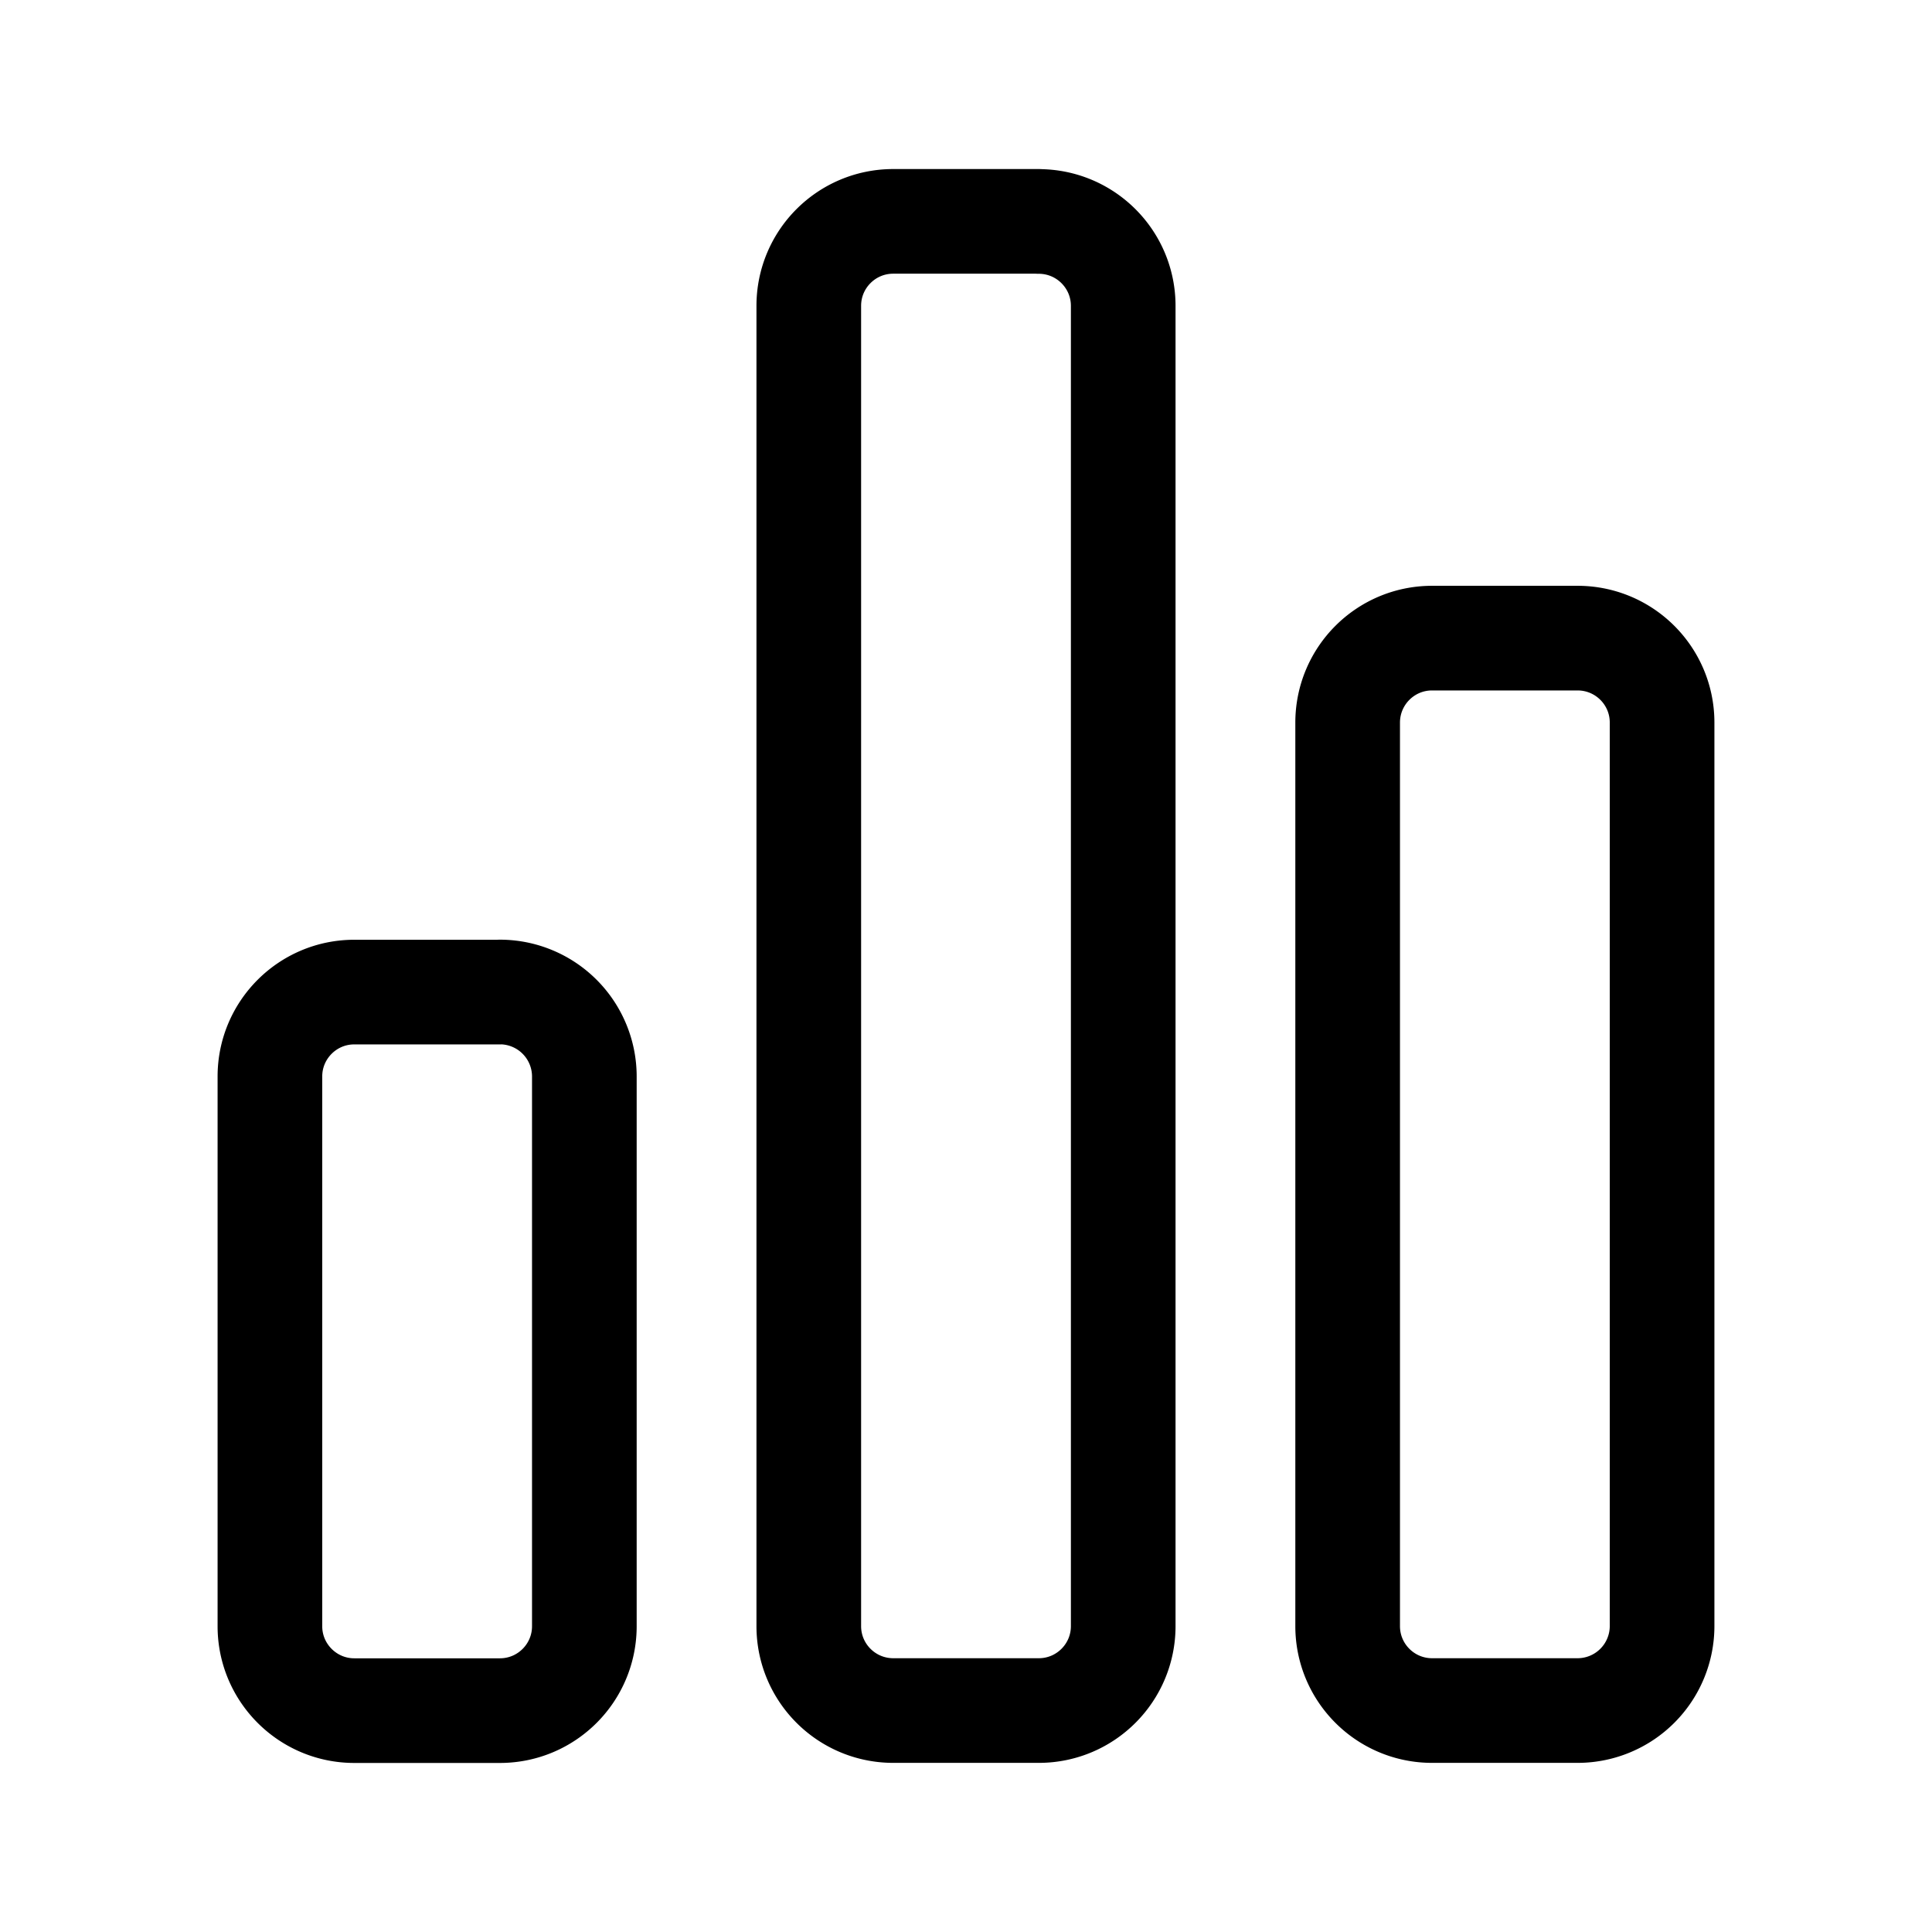
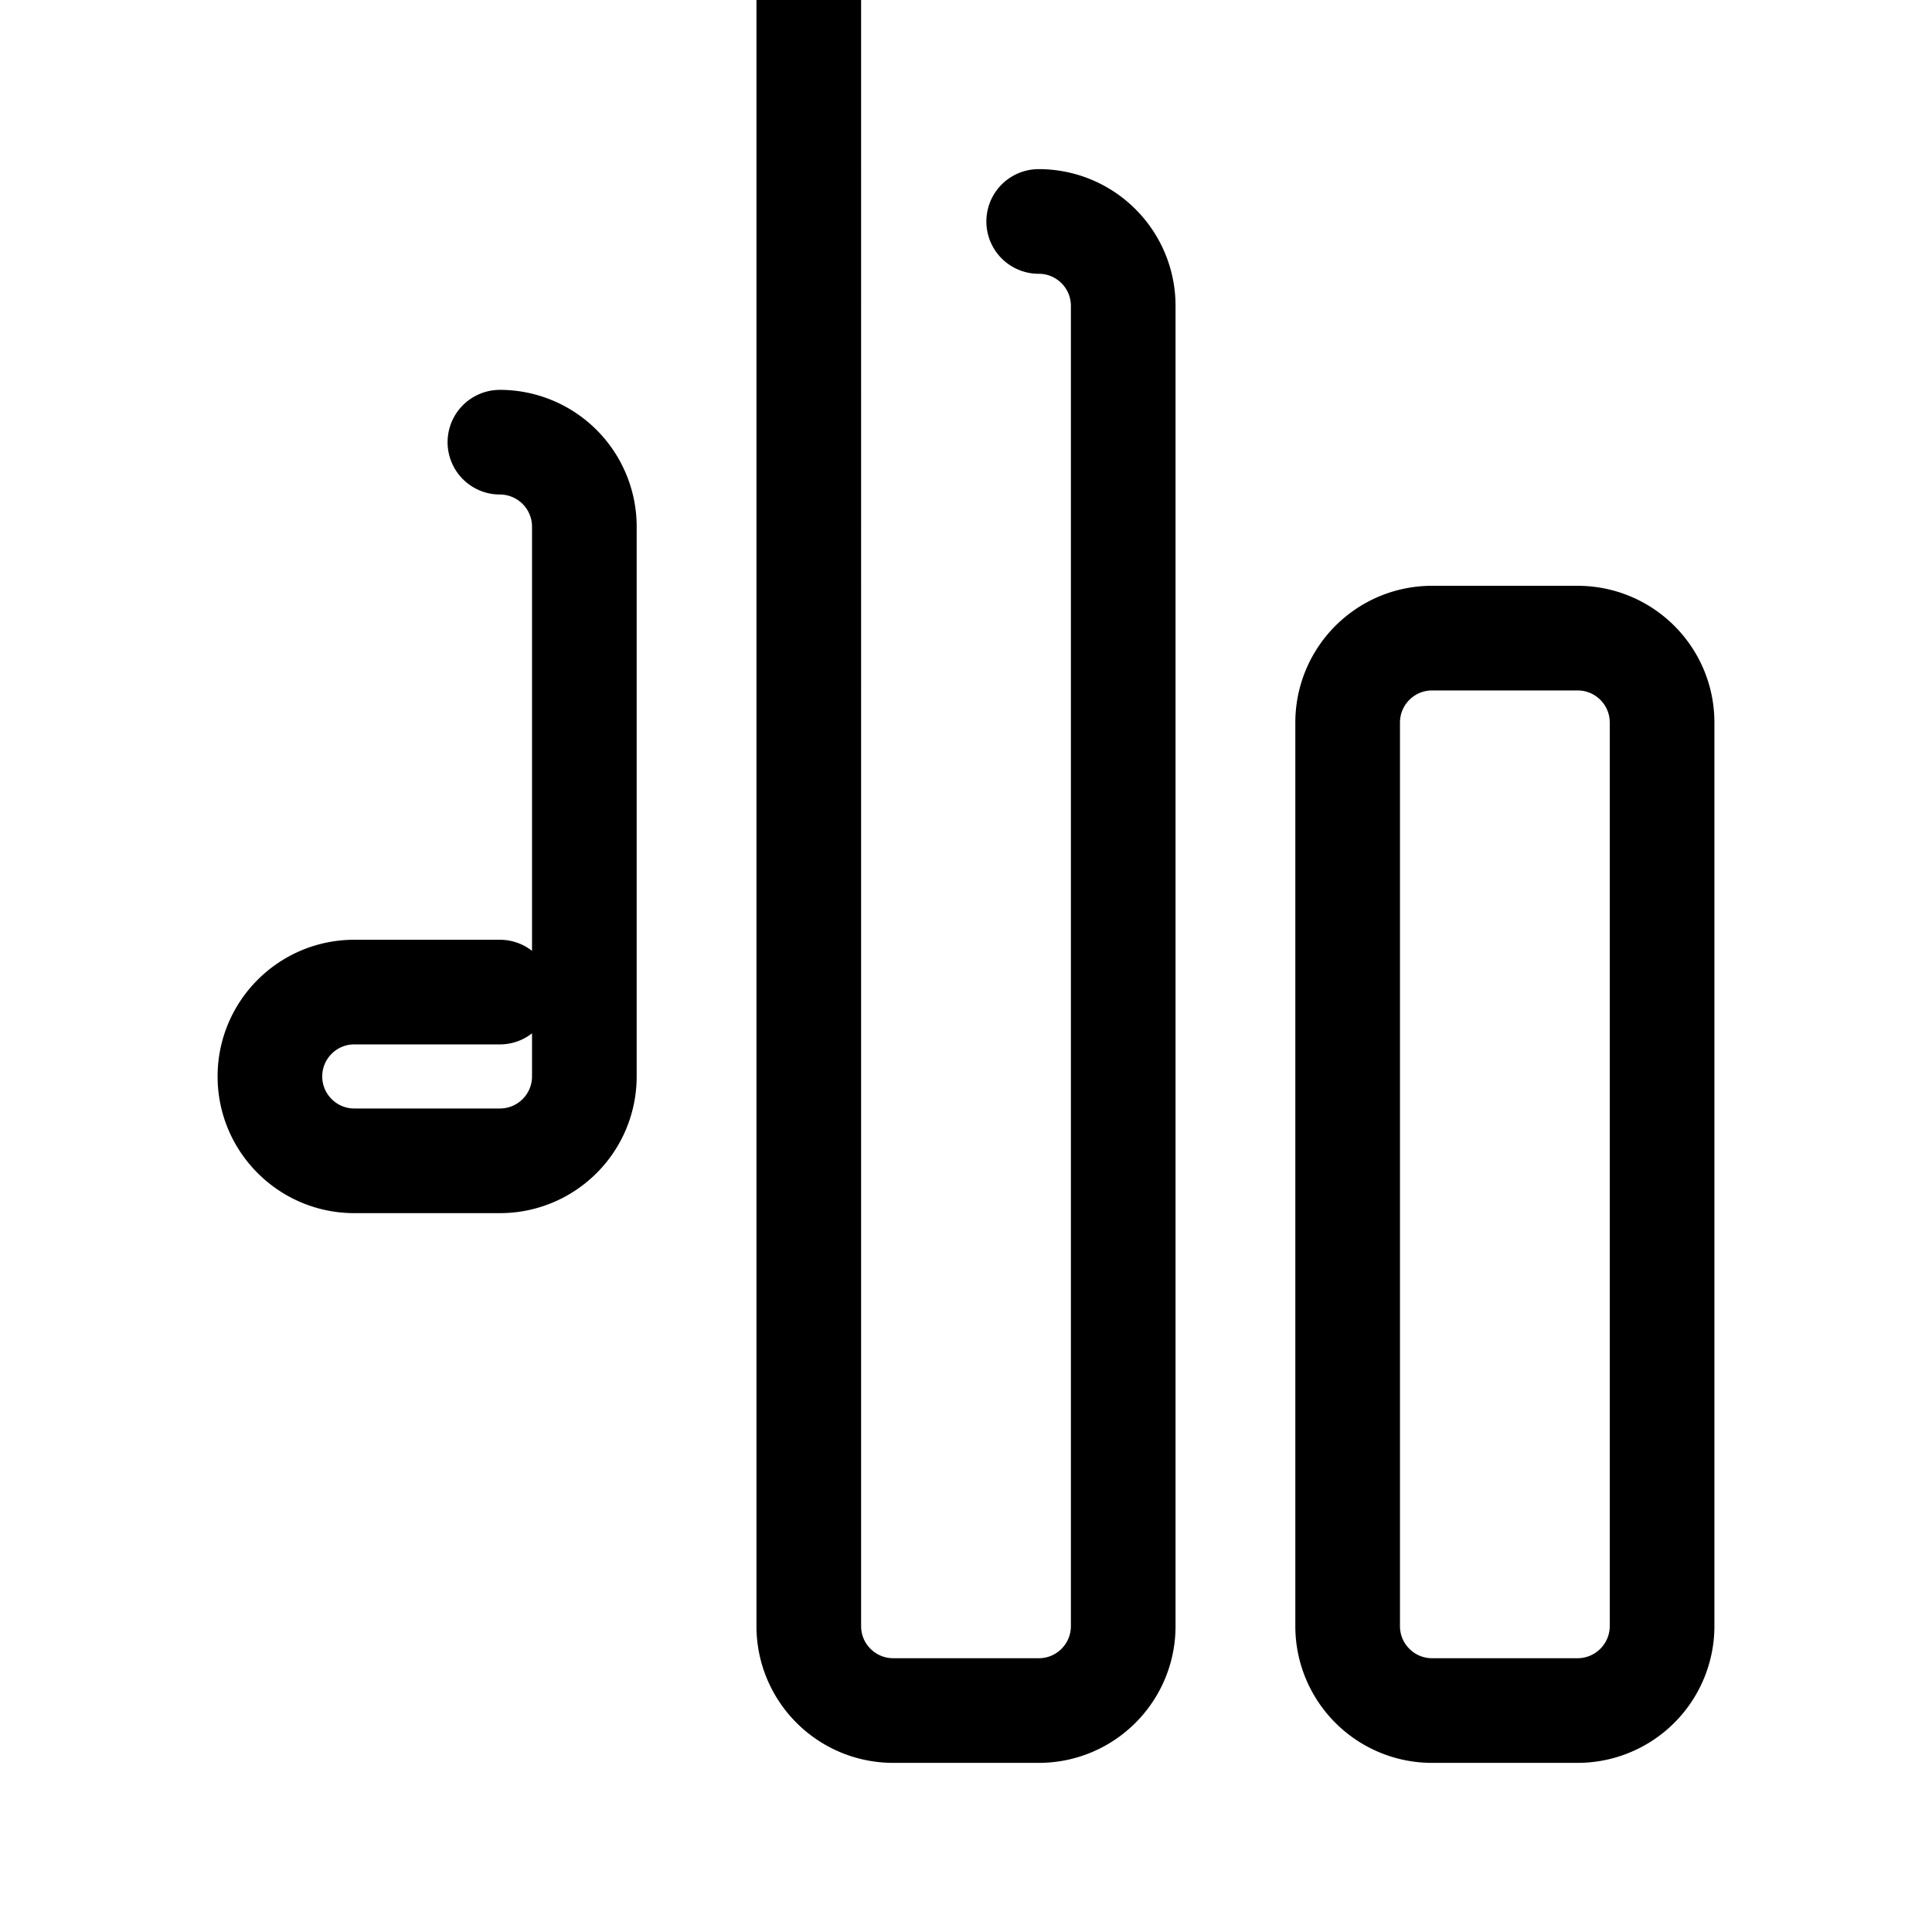
<svg xmlns="http://www.w3.org/2000/svg" width="800" height="800" viewBox="0 0 24 24">
-   <path fill="none" stroke="currentColor" stroke-linecap="round" stroke-linejoin="round" stroke-width="1.3" d="M6.209 12.324H4.401c-.579 0-1.048.47-1.048 1.048v6.83c0 .578.47 1.048 1.048 1.048H6.21c.58 0 1.049-.47 1.049-1.049v-6.829a1.05 1.05 0 0 0-1.049-1.049m6.694-9.573h-1.808c-.58 0-1.049.47-1.049 1.049V20.2c0 .58.47 1.049 1.05 1.049h1.807c.58 0 1.049-.47 1.049-1.049V3.8c0-.58-.47-1.049-1.05-1.049m6.696 5.176H17.79c-.58 0-1.049.47-1.049 1.05V20.2c0 .58.47 1.049 1.049 1.049h1.808a1.05 1.05 0 0 0 1.049-1.049V8.976c0-.58-.47-1.049-1.05-1.049" />
+   <path fill="none" stroke="currentColor" stroke-linecap="round" stroke-linejoin="round" stroke-width="1.3" d="M6.209 12.324H4.401c-.579 0-1.048.47-1.048 1.048c0 .578.47 1.048 1.048 1.048H6.21c.58 0 1.049-.47 1.049-1.049v-6.829a1.05 1.05 0 0 0-1.049-1.049m6.694-9.573h-1.808c-.58 0-1.049.47-1.049 1.049V20.2c0 .58.47 1.049 1.05 1.049h1.807c.58 0 1.049-.47 1.049-1.049V3.8c0-.58-.47-1.049-1.05-1.049m6.696 5.176H17.79c-.58 0-1.049.47-1.049 1.05V20.2c0 .58.47 1.049 1.049 1.049h1.808a1.05 1.05 0 0 0 1.049-1.049V8.976c0-.58-.47-1.049-1.05-1.049" />
</svg>